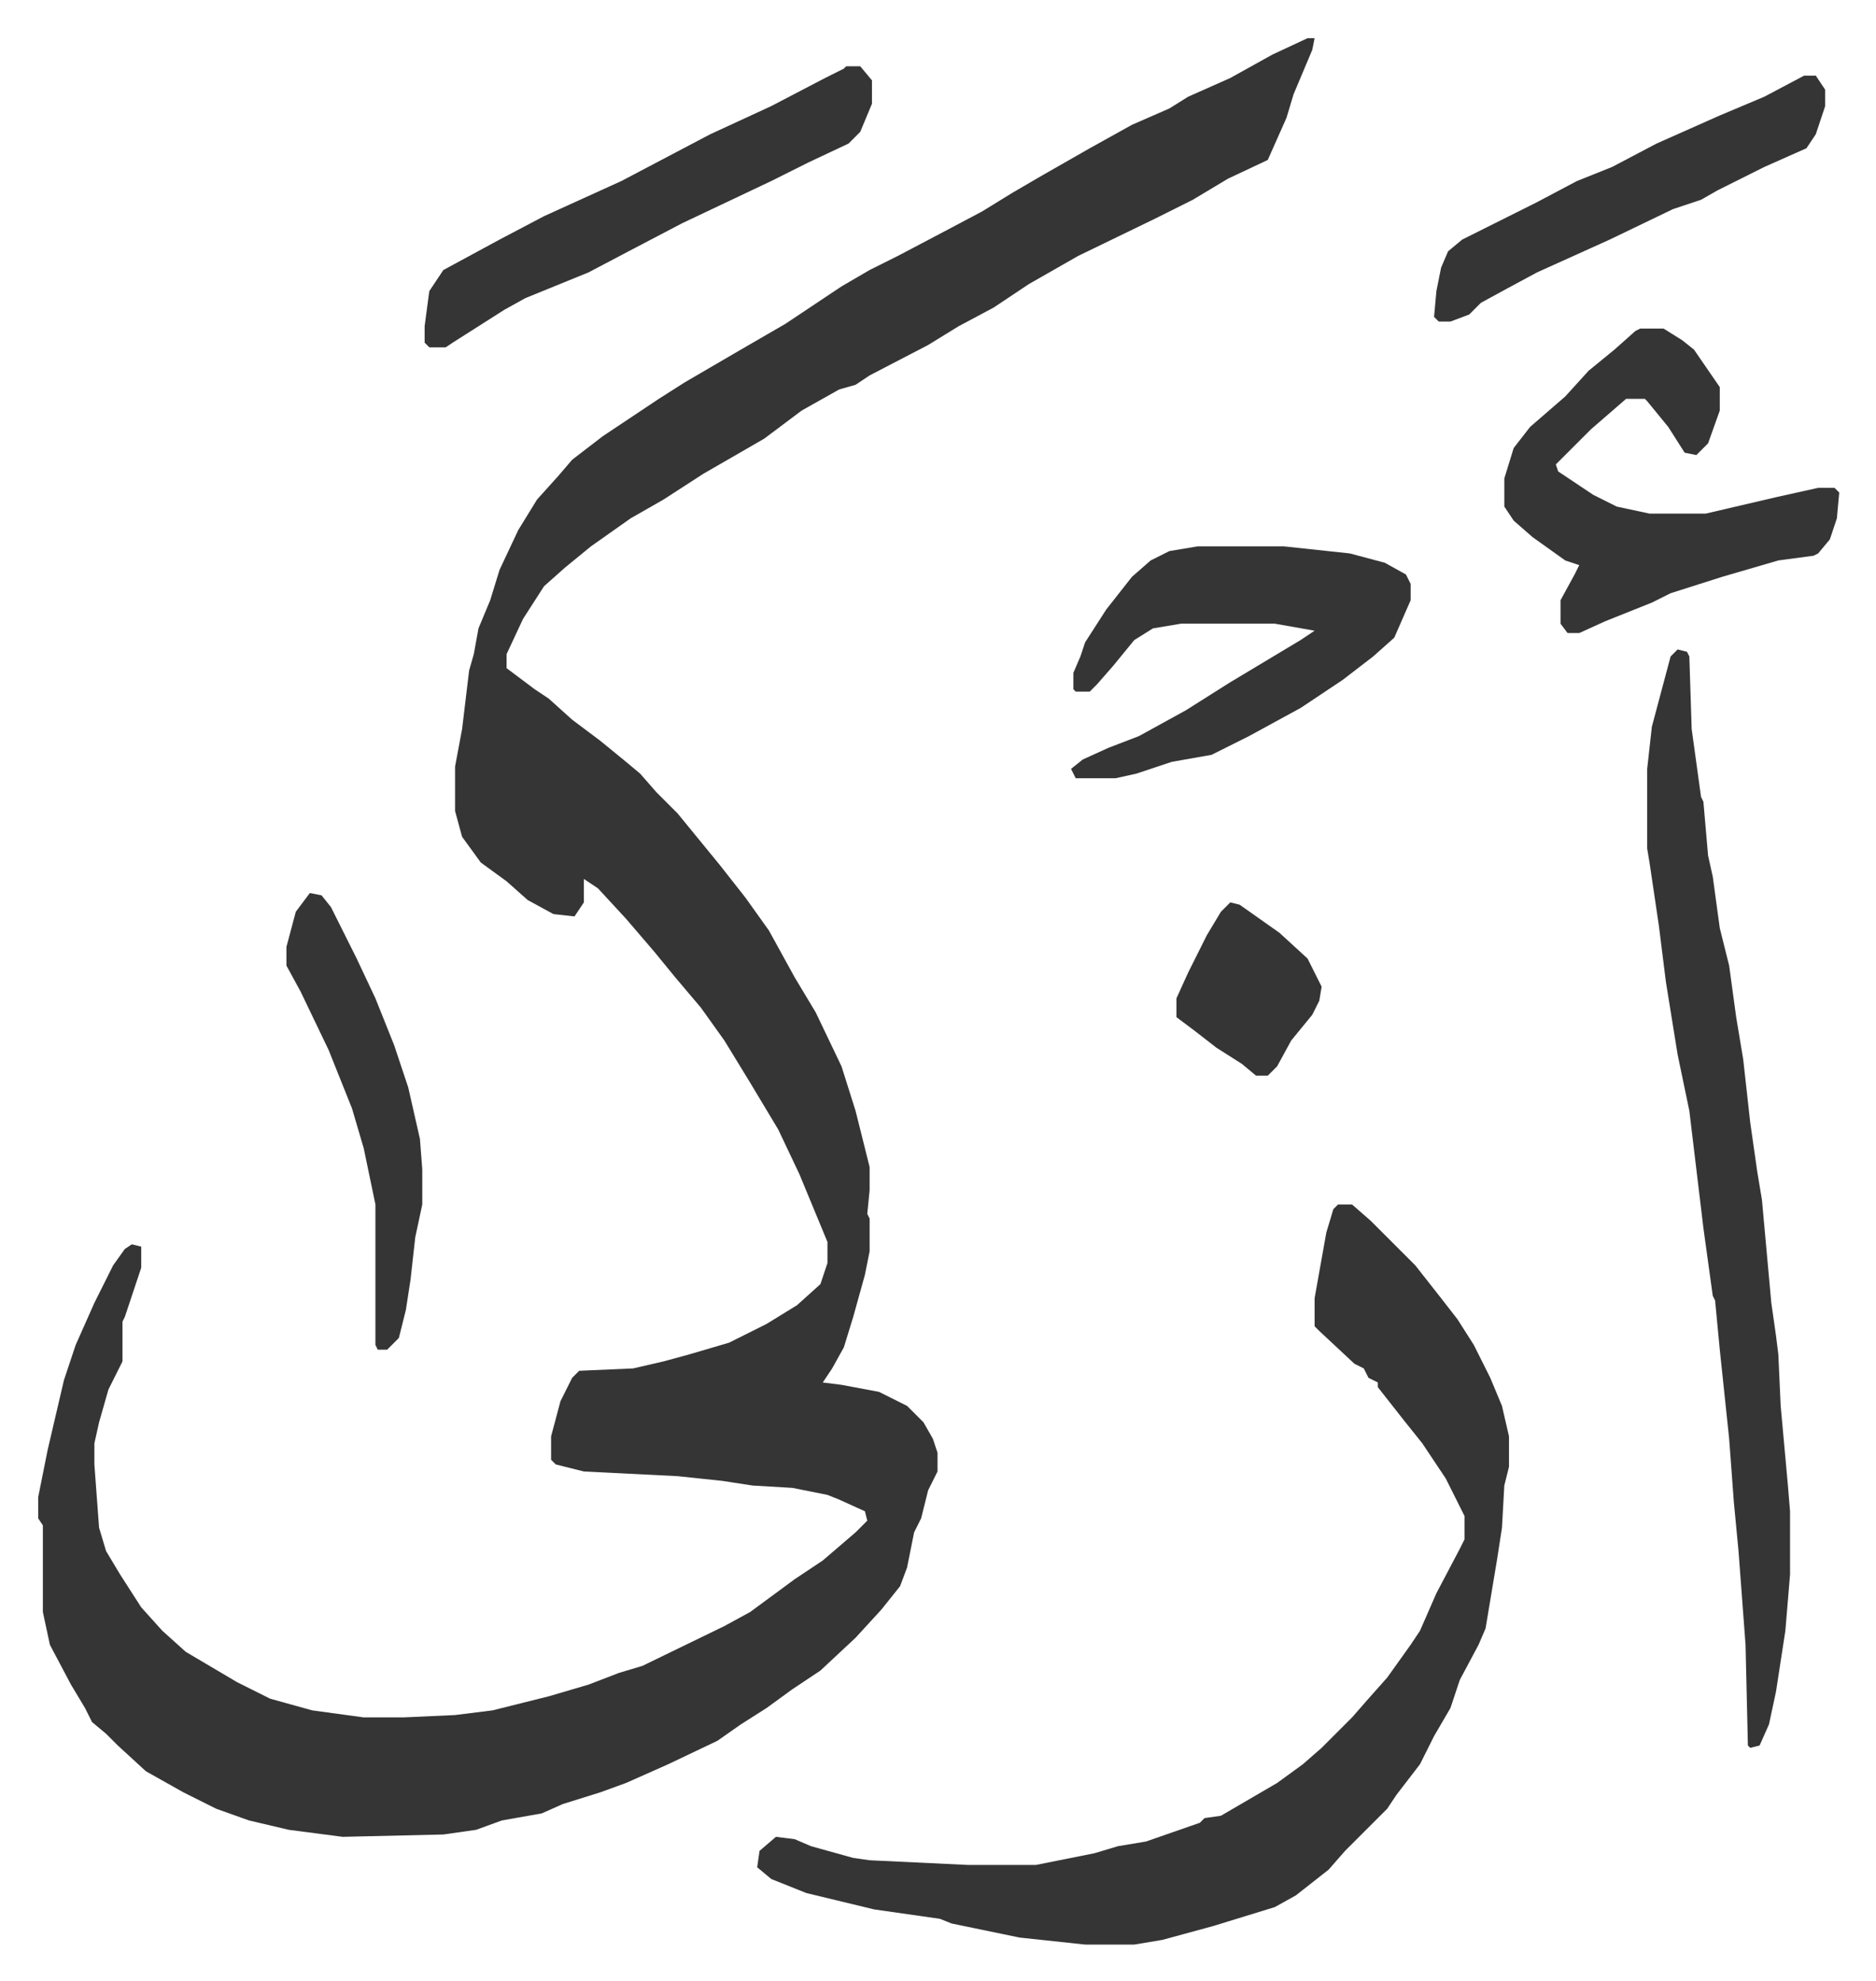
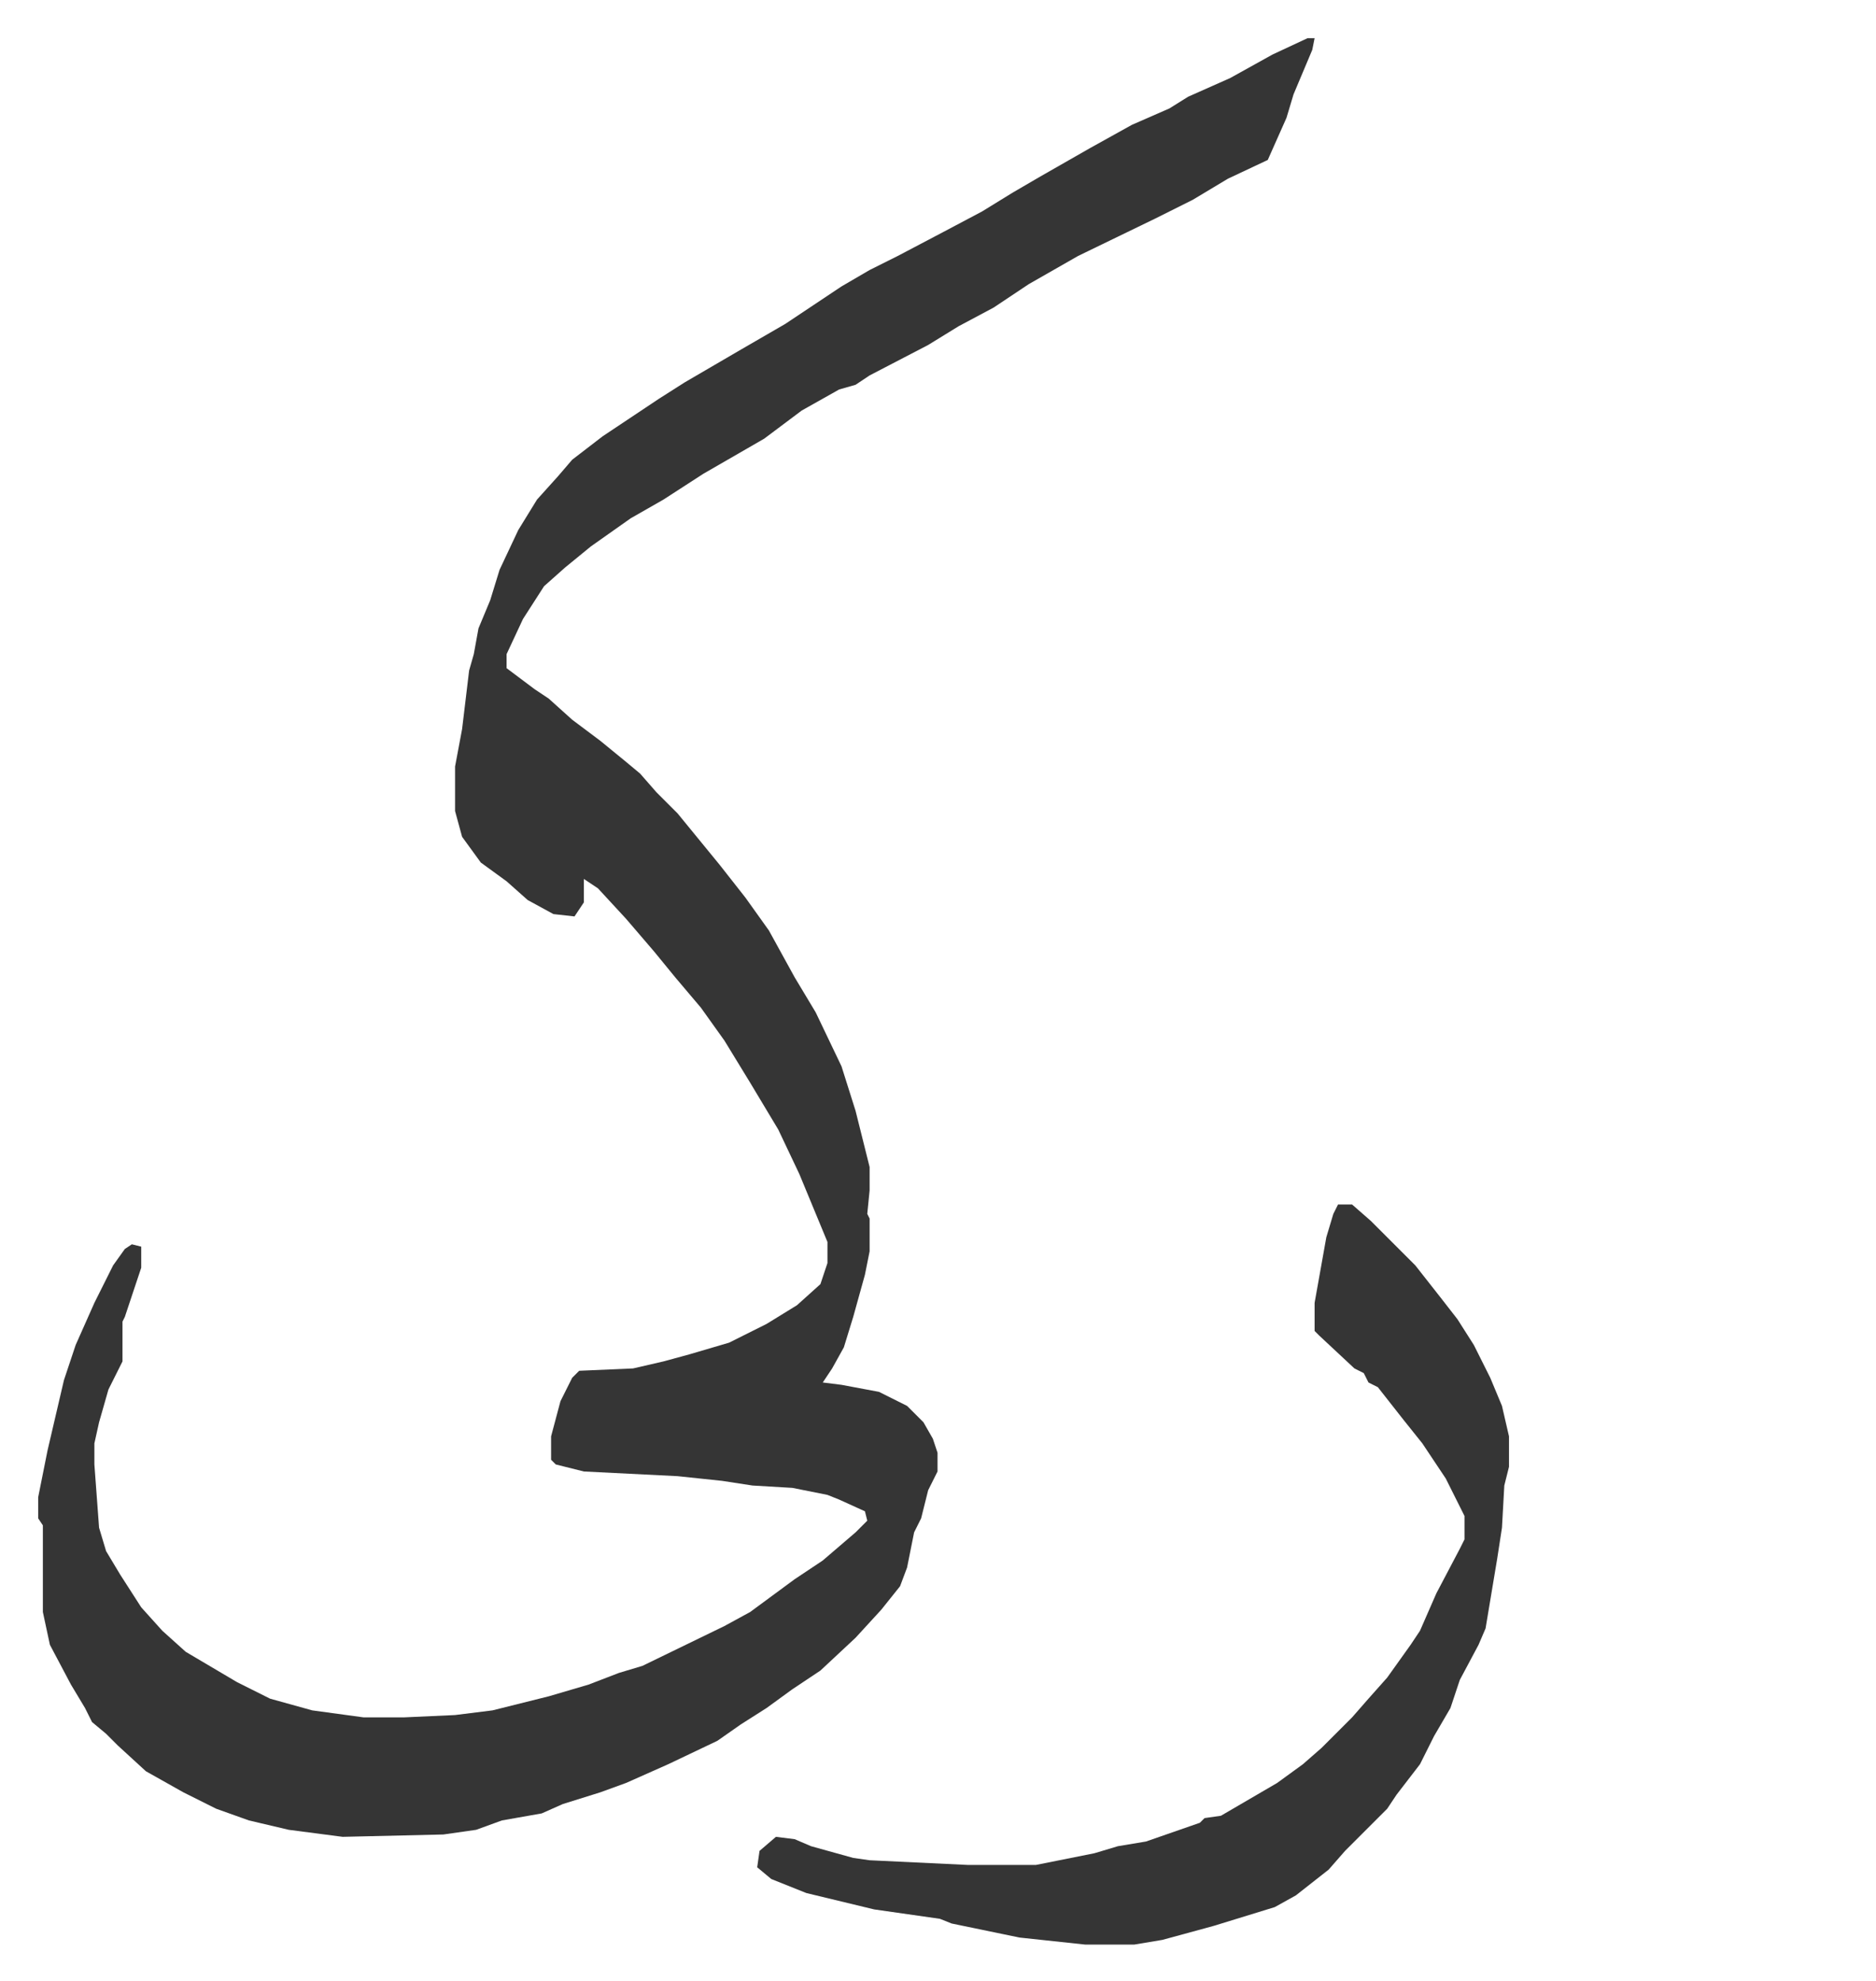
<svg xmlns="http://www.w3.org/2000/svg" viewBox="-16.3 227.7 801 846">
-   <path fill="#353535" id="rule_normal" d="M542 244h3l-1 5-8 19-3 10-8 18-17 8-15 9-16 8-33 16-21 12-15 10-15 8-13 8-25 13-6 4-7 2-16 9-16 12-26 15-17 11-14 8-17 12-11 9-9 8-9 14-7 15v6l12 9 6 4 10 9 12 9 11 9 6 5 7 8 9 9 9 11 9 11 11 14 10 14 11 20 9 15 11 23 6 19 6 24v10l-1 10 1 2v14l-2 10-5 18-4 13-5 9-4 6 8 1 16 3 12 6 7 7 4 7 2 6v8l-4 8-3 12-3 6-3 15-3 8-8 10-11 12-15 14-12 8-11 8-11 7-10 7-21 10-18 8-11 4-16 5-9 4-17 3-11 4-14 2-43 1-23-3-17-4-14-5-14-7-16-9-12-11-5-5-6-5-3-6-6-10-9-17-3-14v-37l-2-3v-9l4-20 7-30 5-15 8-18 8-16 5-7 3-2 4 1v9l-7 21-1 2v17l-6 12-4 14-2 9v9l2 27 3 10 6 10 9 14 9 10 10 9 22 13 14 7 18 5 22 3h17l22-1 16-2 24-6 17-5 13-5 10-3 35-17 11-6 19-14 12-8 14-12 5-5-1-4-11-5-5-2-15-3-17-1-13-2-19-2-40-2-12-3-2-2v-10l4-15 5-10 3-3 23-1 13-3 11-3 17-5 16-8 13-8 10-9 3-9v-9l-12-29-9-19-12-20-11-18-10-14-11-13-9-11-12-14-12-13-6-4v10l-4 6-9-1-11-6-9-8-11-8-8-11-3-11v-19l3-16 3-25 2-7 2-11 5-12 4-13 8-17 8-13 9-10 6-7 13-10 12-8 12-8 11-7 24-14 19-11 24-16 12-7 12-6 19-10 17-9 13-8 12-7 21-12 18-10 16-7 8-5 18-8 18-10zm13 498h6l8 7 19 19 11 14 7 9 7 11 7 14 5 12 3 13v13l-2 8-1 18-2 13-5 30-3 7-8 15-4 12-7 12-6 12-10 13-4 6-18 18-7 8-14 11-9 5-13 4-13 4-22 6-12 2h-21l-28-3-29-6-5-2-28-4-29-7-15-6-6-5 1-7 7-6 8 1 7 3 18 5 7 1 42 2h29l25-5 10-3 12-2 23-8 2-2 7-1 24-14 11-8 8-7 13-13 7-8 8-9 10-14 4-6 7-16 10-19 2-4v-10l-8-16-10-15-8-10-11-14v-2l-4-2-2-4-4-2-15-14-2-2v-12l5-28 3-10z" />
-   <path fill="#353535" id="rule_normal" d="m700 505 4 1 1 2 1 31 4 29 1 2 2 23 2 9 3 22 4 16 3 22 3 18 3 27 3 21 2 12 4 44 2 14 1 8 1 22 3 33 1 12v27l-2 24-4 26-3 14-4 9-4 1-1-1-1-43-3-40-2-21-2-27-4-38-2-21-1-2-4-29-6-50-5-24-5-31-3-24-4-27-1-6v-34l2-18 4-15 4-15zm-16-137h10l8 5 5 4 11 16v10l-5 14-5 5-5-1-7-11-9-11-1-1h-8l-15 13-15 15 1 3 15 10 10 5 14 3h24l30-7 18-4h7l2 2-1 11-3 9-5 6-2 1-15 2-24 7-22 7-8 4-20 8-11 5h-5l-3-4v-10l6-11 2-4-6-2-14-10-8-7-4-6v-12l4-13 7-9 15-13 10-11 11-9 9-8zm-189 93h37l28 3 15 4 9 5 2 4v7l-7 16-9 8-13 10-18 12-22 12-16 8-17 3-15 5-9 2h-17l-2-4 5-4 11-5 13-5 20-11 19-12 30-18 6-4-17-3h-40l-12 2-8 5-9 11-7 8-3 3h-6l-1-1v-7l3-7 2-6 9-14 11-14 8-7 8-4zM345 256h6l5 6v10l-5 12-5 5-17 8-16 8-38 18-21 11-19 10-27 11-9 5-22 14-3 2h-7l-2-2v-7l2-15 6-9 24-13 19-10 33-15 19-10 19-10 26-12 23-12 8-4zm409 4h5l4 6v7l-4 12-4 6-18 8-20 10-7 4-12 4-27 13-31 14-13 7-11 6-5 5-8 3h-5l-2-2 1-11 2-10 3-7 6-5 16-8 16-8 17-9 15-6 19-10 27-12 19-8zM116 609l5 1 4 5 11 22 8 17 8 20 6 18 5 22 1 13v15l-3 14-2 18-2 13-3 12-5 5h-4l-1-2v-60l-5-24-5-17-10-25-12-25-6-11v-8l4-15zm393 4 4 1 17 12 12 11 6 12-1 6-3 6-9 11-6 11-4 4h-5l-6-5-11-7-9-7-8-6v-8l5-11 8-16 6-10z" />
+   <path fill="#353535" id="rule_normal" d="M542 244h3l-1 5-8 19-3 10-8 18-17 8-15 9-16 8-33 16-21 12-15 10-15 8-13 8-25 13-6 4-7 2-16 9-16 12-26 15-17 11-14 8-17 12-11 9-9 8-9 14-7 15v6l12 9 6 4 10 9 12 9 11 9 6 5 7 8 9 9 9 11 9 11 11 14 10 14 11 20 9 15 11 23 6 19 6 24v10l-1 10 1 2v14l-2 10-5 18-4 13-5 9-4 6 8 1 16 3 12 6 7 7 4 7 2 6v8l-4 8-3 12-3 6-3 15-3 8-8 10-11 12-15 14-12 8-11 8-11 7-10 7-21 10-18 8-11 4-16 5-9 4-17 3-11 4-14 2-43 1-23-3-17-4-14-5-14-7-16-9-12-11-5-5-6-5-3-6-6-10-9-17-3-14v-37l-2-3v-9l4-20 7-30 5-15 8-18 8-16 5-7 3-2 4 1v9l-7 21-1 2v17l-6 12-4 14-2 9v9l2 27 3 10 6 10 9 14 9 10 10 9 22 13 14 7 18 5 22 3h17l22-1 16-2 24-6 17-5 13-5 10-3 35-17 11-6 19-14 12-8 14-12 5-5-1-4-11-5-5-2-15-3-17-1-13-2-19-2-40-2-12-3-2-2v-10l4-15 5-10 3-3 23-1 13-3 11-3 17-5 16-8 13-8 10-9 3-9v-9l-12-29-9-19-12-20-11-18-10-14-11-13-9-11-12-14-12-13-6-4v10l-4 6-9-1-11-6-9-8-11-8-8-11-3-11v-19l3-16 3-25 2-7 2-11 5-12 4-13 8-17 8-13 9-10 6-7 13-10 12-8 12-8 11-7 24-14 19-11 24-16 12-7 12-6 19-10 17-9 13-8 12-7 21-12 18-10 16-7 8-5 18-8 18-10zm13 498h6l8 7 19 19 11 14 7 9 7 11 7 14 5 12 3 13v13l-2 8-1 18-2 13-5 30-3 7-8 15-4 12-7 12-6 12-10 13-4 6-18 18-7 8-14 11-9 5-13 4-13 4-22 6-12 2h-21l-28-3-29-6-5-2-28-4-29-7-15-6-6-5 1-7 7-6 8 1 7 3 18 5 7 1 42 2h29l25-5 10-3 12-2 23-8 2-2 7-1 24-14 11-8 8-7 13-13 7-8 8-9 10-14 4-6 7-16 10-19 2-4v-10l-8-16-10-15-8-10-11-14l-4-2-2-4-4-2-15-14-2-2v-12l5-28 3-10z" />
</svg>